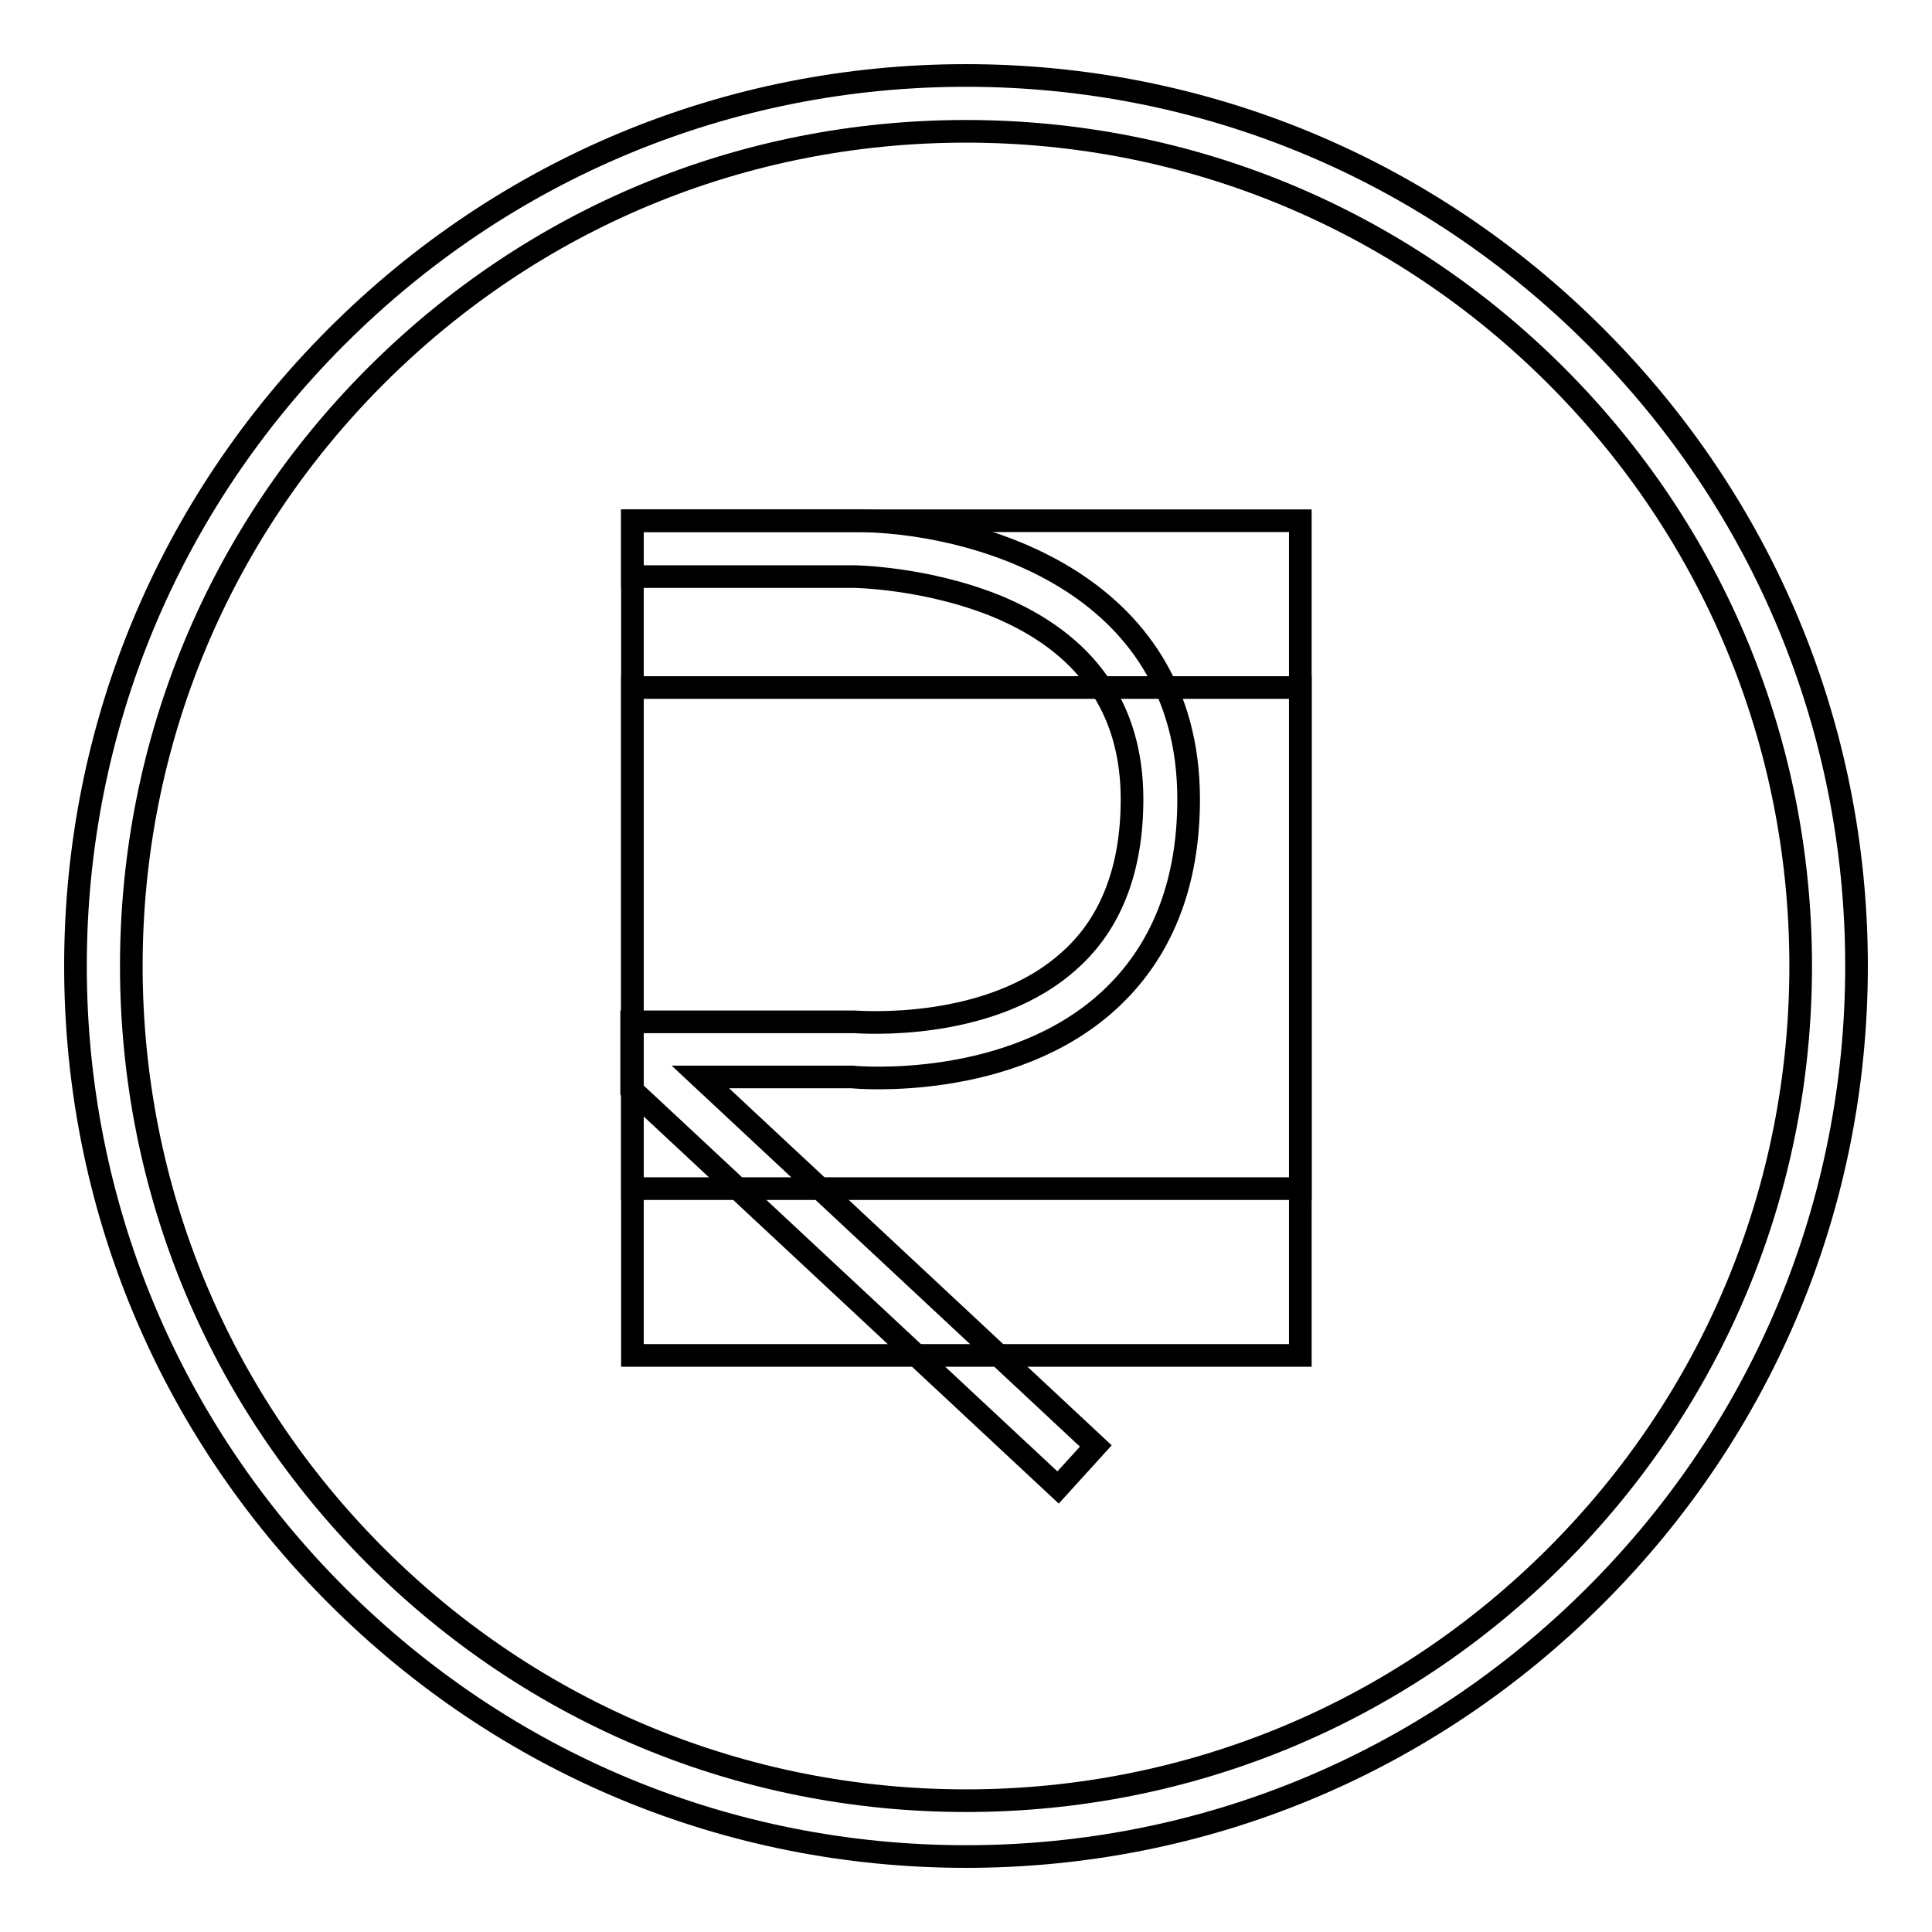
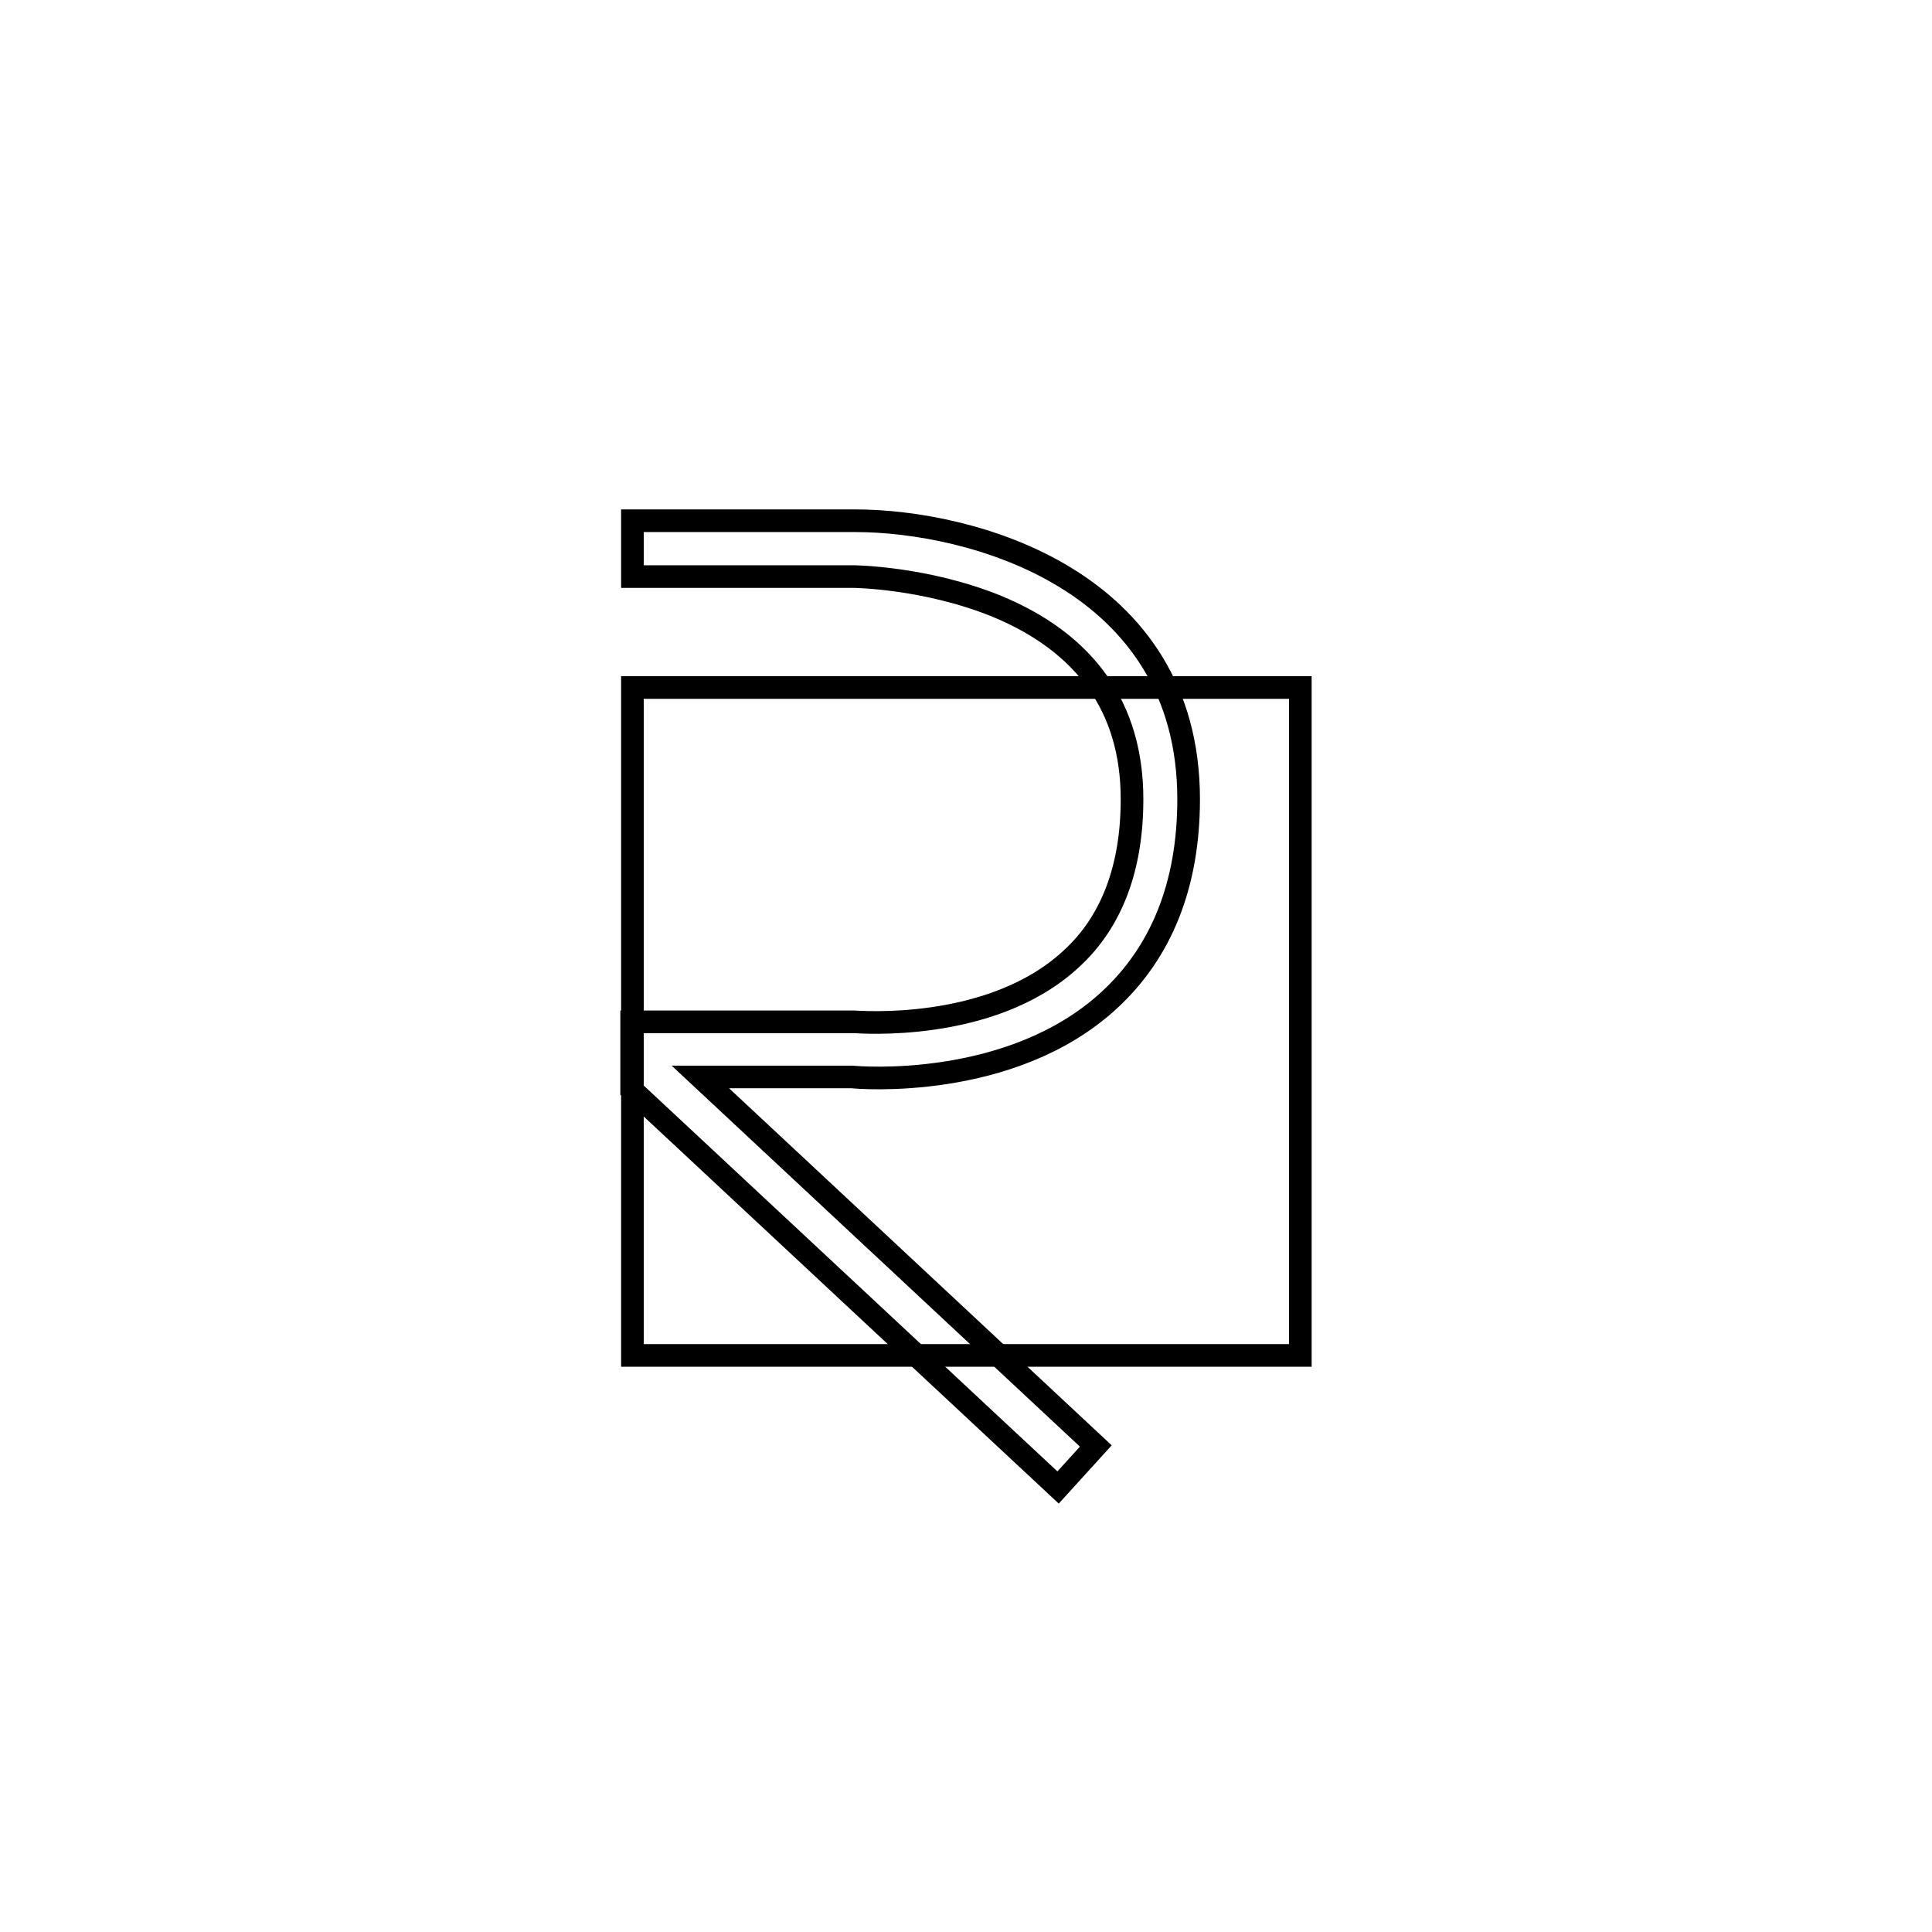
<svg xmlns="http://www.w3.org/2000/svg" version="1.1" x="0px" y="0px" viewBox="0 0 256 256" enable-background="new 0 0 256 256" xml:space="preserve">
  <g>
    <g>
-       <path stroke-width="3" fill-opacity="0" stroke="#000000" d="M128,246c-31.5,0-61.1-12.3-83.4-34.6C22.3,189.1,10,159.5,10,128c0-31.5,12.3-61.1,34.6-83.4  C66.9,22.3,96.5,10,128,10c31.5,0,61.1,12.3,83.4,34.6C233.7,66.9,246,96.5,246,128c0,31.5-12.3,61.1-34.6,83.4  C189.1,233.7,159.5,246,128,246z M128,17.4c-29.6,0-57.3,11.5-78.2,32.4C28.9,70.7,17.4,98.5,17.4,128c0,29.5,11.5,57.3,32.4,78.2  c20.9,20.9,48.7,32.4,78.2,32.4c29.5,0,57.3-11.5,78.2-32.4c20.9-20.9,32.4-48.7,32.4-78.2c0-29.5-11.5-57.3-32.4-78.2  C185.3,28.9,157.5,17.4,128,17.4z" />
-     </g>
+       </g>
    <g>
      <path stroke-width="3" fill-opacity="0" stroke="#000000" d="M140.2,197.1l-56.5-52.7v-9h29.5c0.5,0,18.1,1.5,28.7-8.3c5.4-4.9,8.1-12.1,8.1-21.2  c0-12.1-6.1-20.7-18-25.6c-9.4-3.8-18.8-3.9-18.9-3.9H83.8V69h29.5c15.3,0,44.2,7.7,44.2,36.9c0,11.3-3.6,20.3-10.6,26.7  c-13,11.9-33.2,10.2-34,10.1l-20.1,0l52.4,48.9L140.2,197.1z" />
    </g>
    <g>
-       <path stroke-width="3" fill-opacity="0" stroke="#000000" d="M83.8 69h88.5v88.5h-88.5z" />
-     </g>
+       </g>
    <g>
      <path stroke-width="3" fill-opacity="0" stroke="#000000" d="M83.8 91.1h88.5v88.5h-88.5z" />
    </g>
  </g>
</svg>